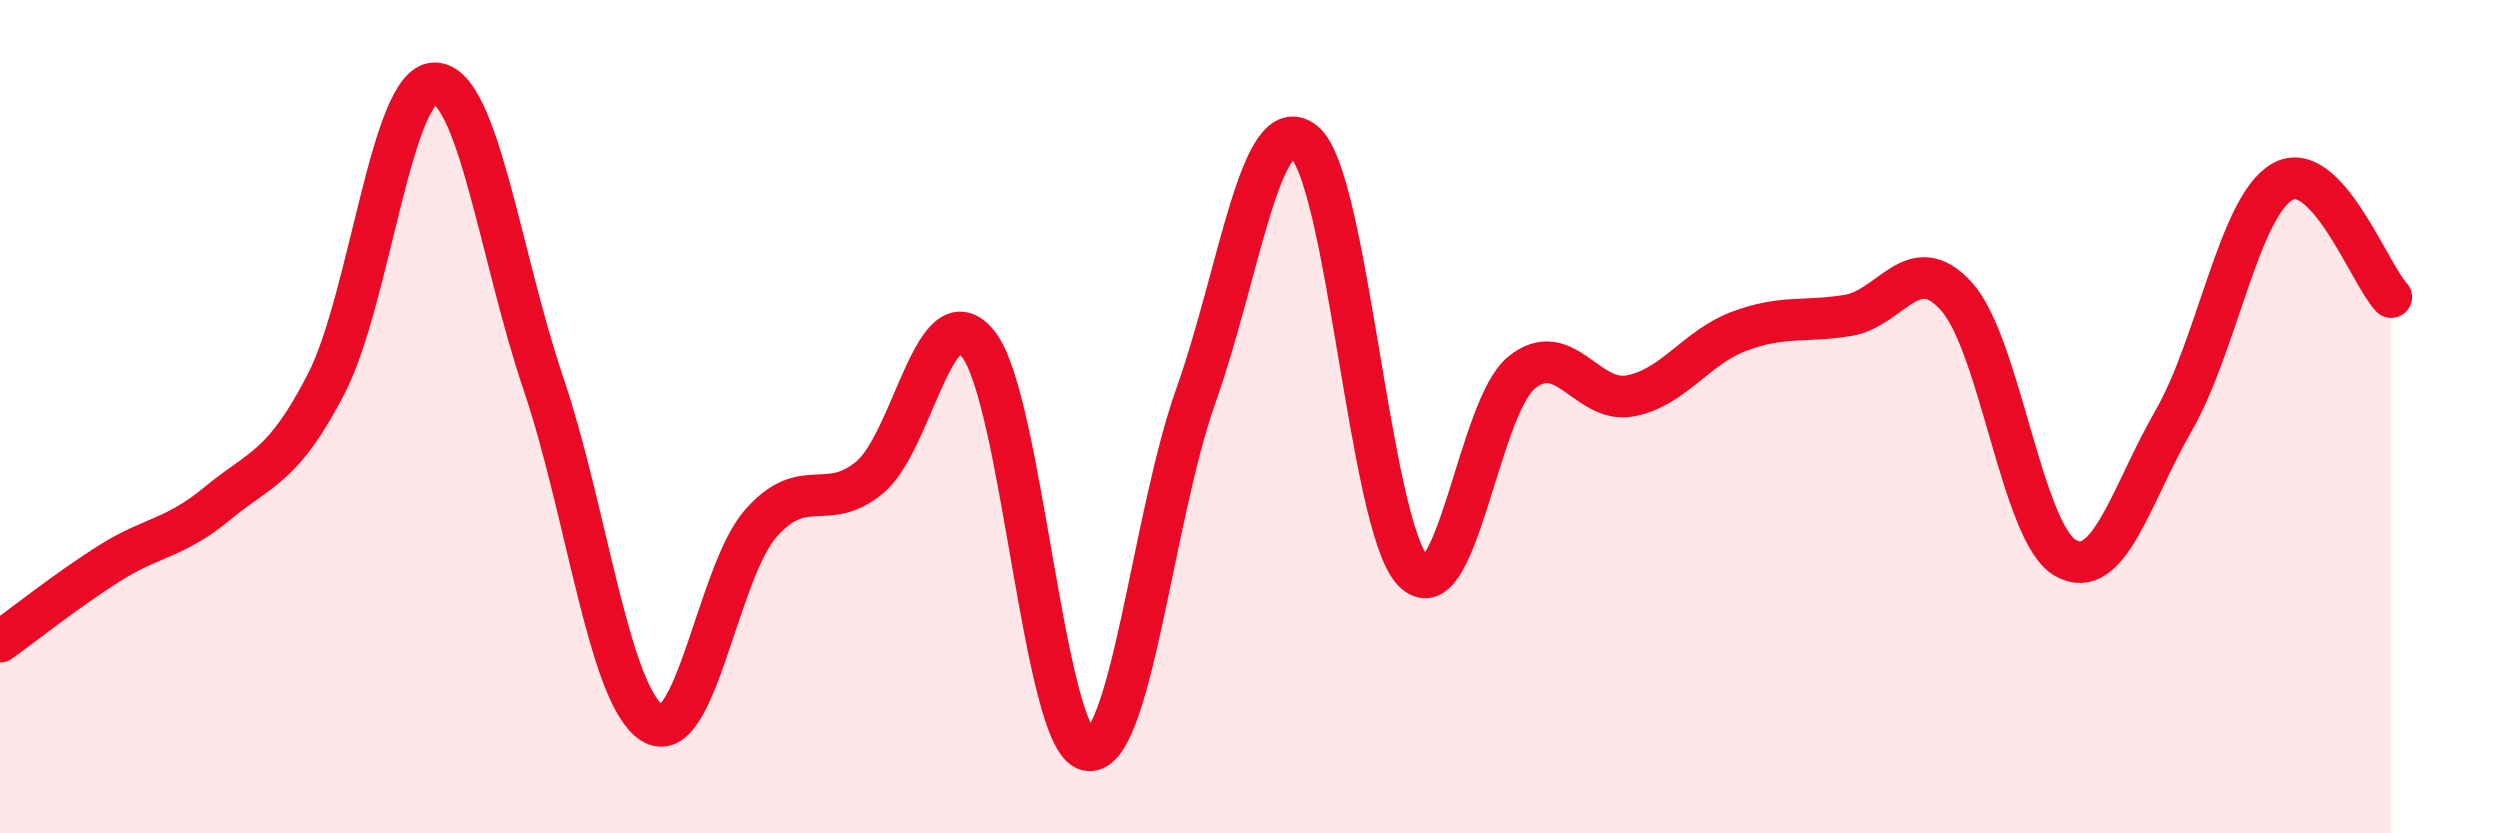
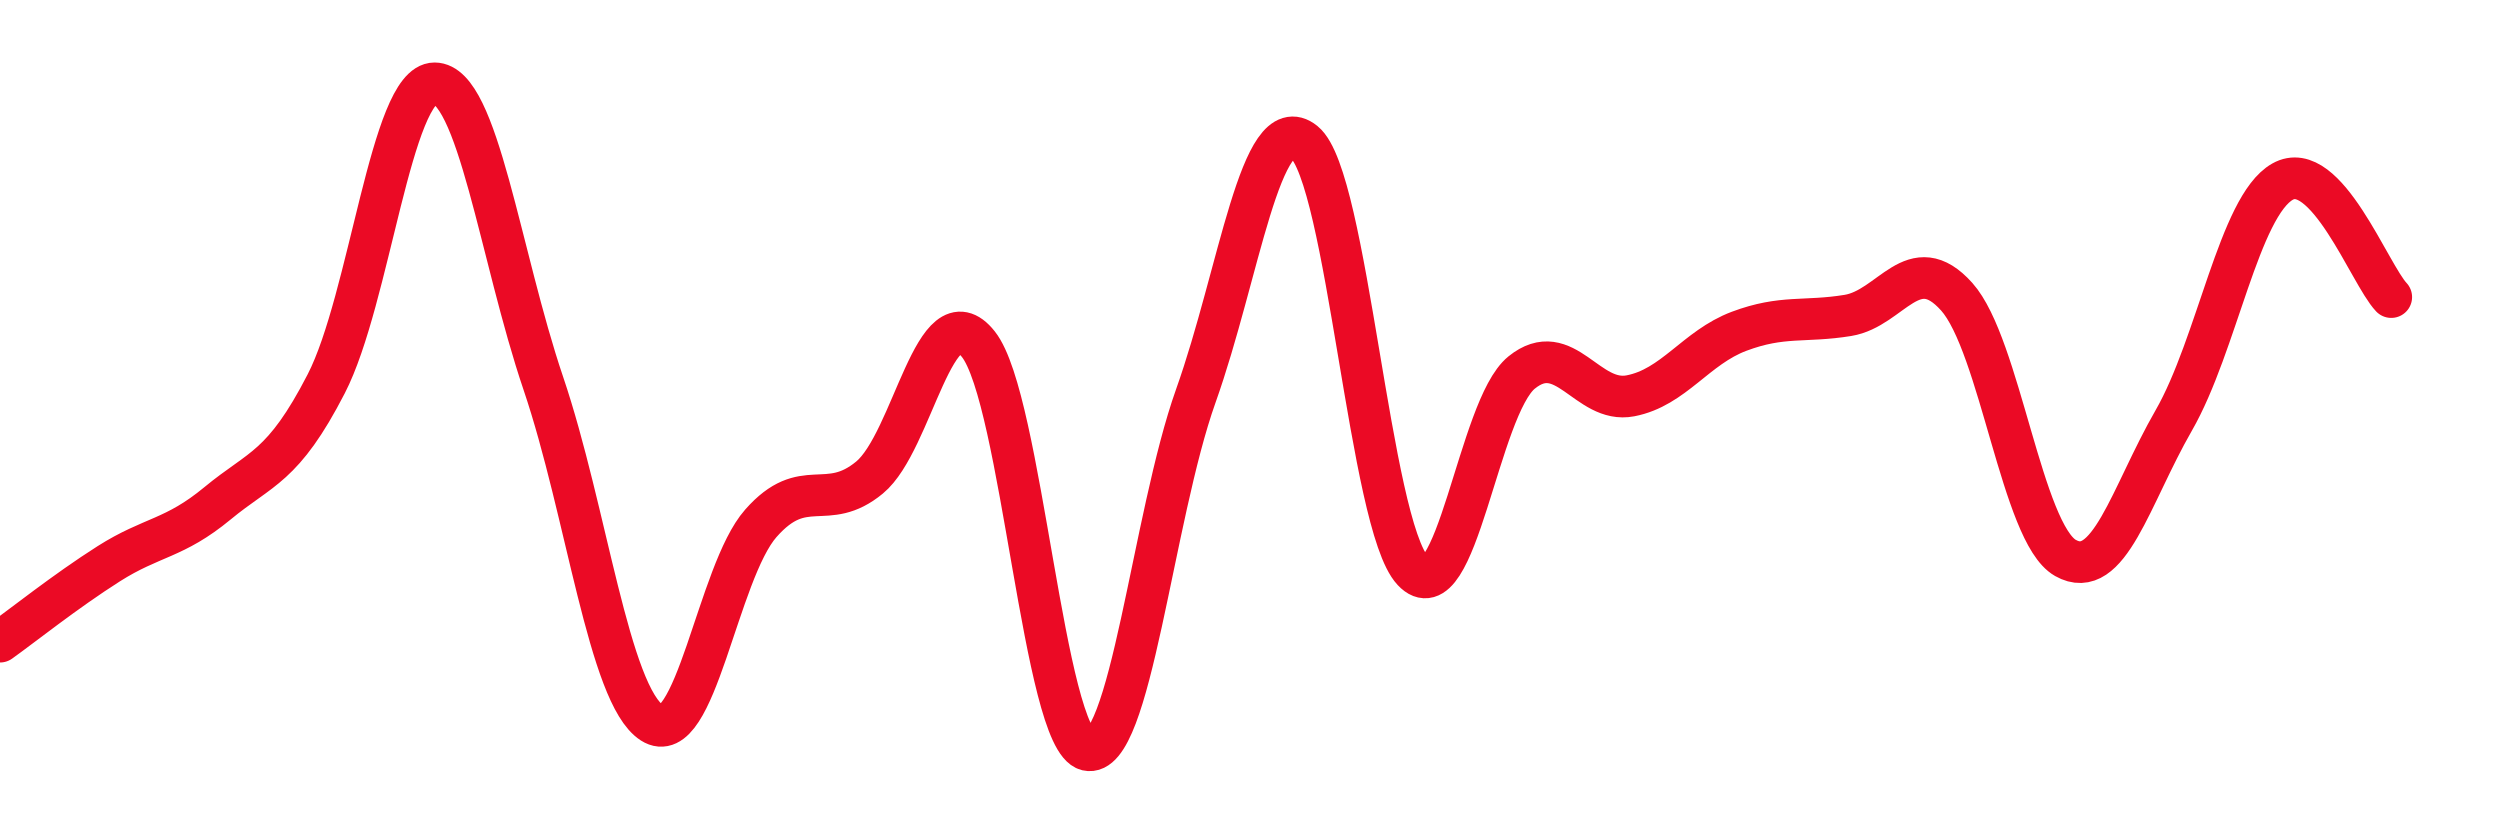
<svg xmlns="http://www.w3.org/2000/svg" width="60" height="20" viewBox="0 0 60 20">
-   <path d="M 0,15.4 C 0.52,15.03 1.57,14.19 2.61,13.53 C 3.65,12.87 4.18,12.94 5.22,12.08 C 6.26,11.22 6.79,11.23 7.83,9.21 C 8.87,7.19 9.39,2 10.43,2 C 11.47,2 12,6.13 13.04,9.2 C 14.08,12.27 14.61,16.68 15.65,17.35 C 16.69,18.02 17.22,13.74 18.26,12.56 C 19.3,11.38 19.83,12.32 20.87,11.46 C 21.91,10.6 22.44,6.95 23.48,8.26 C 24.52,9.57 25.05,17.75 26.09,18 C 27.13,18.25 27.66,12.42 28.7,9.5 C 29.74,6.58 30.26,2.57 31.3,3.41 C 32.34,4.25 32.87,12.59 33.91,13.7 C 34.95,14.81 35.48,9.78 36.52,8.94 C 37.56,8.1 38.09,9.7 39.13,9.5 C 40.17,9.3 40.7,8.34 41.74,7.95 C 42.78,7.56 43.31,7.74 44.35,7.57 C 45.39,7.4 45.92,5.96 46.96,7.12 C 48,8.28 48.53,12.8 49.57,13.39 C 50.61,13.98 51.13,11.9 52.17,10.09 C 53.21,8.28 53.74,4.95 54.78,4.36 C 55.82,3.77 56.87,6.58 57.39,7.13L57.39 20L0 20Z" fill="#EB0A25" opacity="0.1" stroke-linecap="round" stroke-linejoin="round" />
  <path d="M 0,15.4 C 0.52,15.03 1.57,14.19 2.61,13.53 C 3.65,12.87 4.18,12.94 5.22,12.08 C 6.26,11.22 6.79,11.23 7.83,9.21 C 8.87,7.19 9.39,2 10.43,2 C 11.47,2 12,6.13 13.04,9.2 C 14.08,12.27 14.61,16.68 15.65,17.35 C 16.69,18.02 17.22,13.74 18.26,12.56 C 19.3,11.38 19.83,12.32 20.87,11.46 C 21.91,10.6 22.44,6.95 23.48,8.26 C 24.52,9.57 25.05,17.75 26.09,18 C 27.13,18.25 27.66,12.42 28.7,9.5 C 29.74,6.58 30.26,2.57 31.3,3.41 C 32.34,4.25 32.87,12.59 33.91,13.7 C 34.95,14.81 35.48,9.78 36.52,8.94 C 37.56,8.1 38.09,9.7 39.13,9.5 C 40.17,9.3 40.7,8.34 41.74,7.95 C 42.78,7.56 43.31,7.74 44.35,7.57 C 45.39,7.4 45.92,5.96 46.96,7.12 C 48,8.28 48.53,12.8 49.57,13.39 C 50.61,13.98 51.13,11.9 52.17,10.09 C 53.21,8.28 53.74,4.95 54.78,4.36 C 55.82,3.77 56.87,6.58 57.39,7.13" stroke="#EB0A25" stroke-width="1" fill="none" stroke-linecap="round" stroke-linejoin="round" />
</svg>